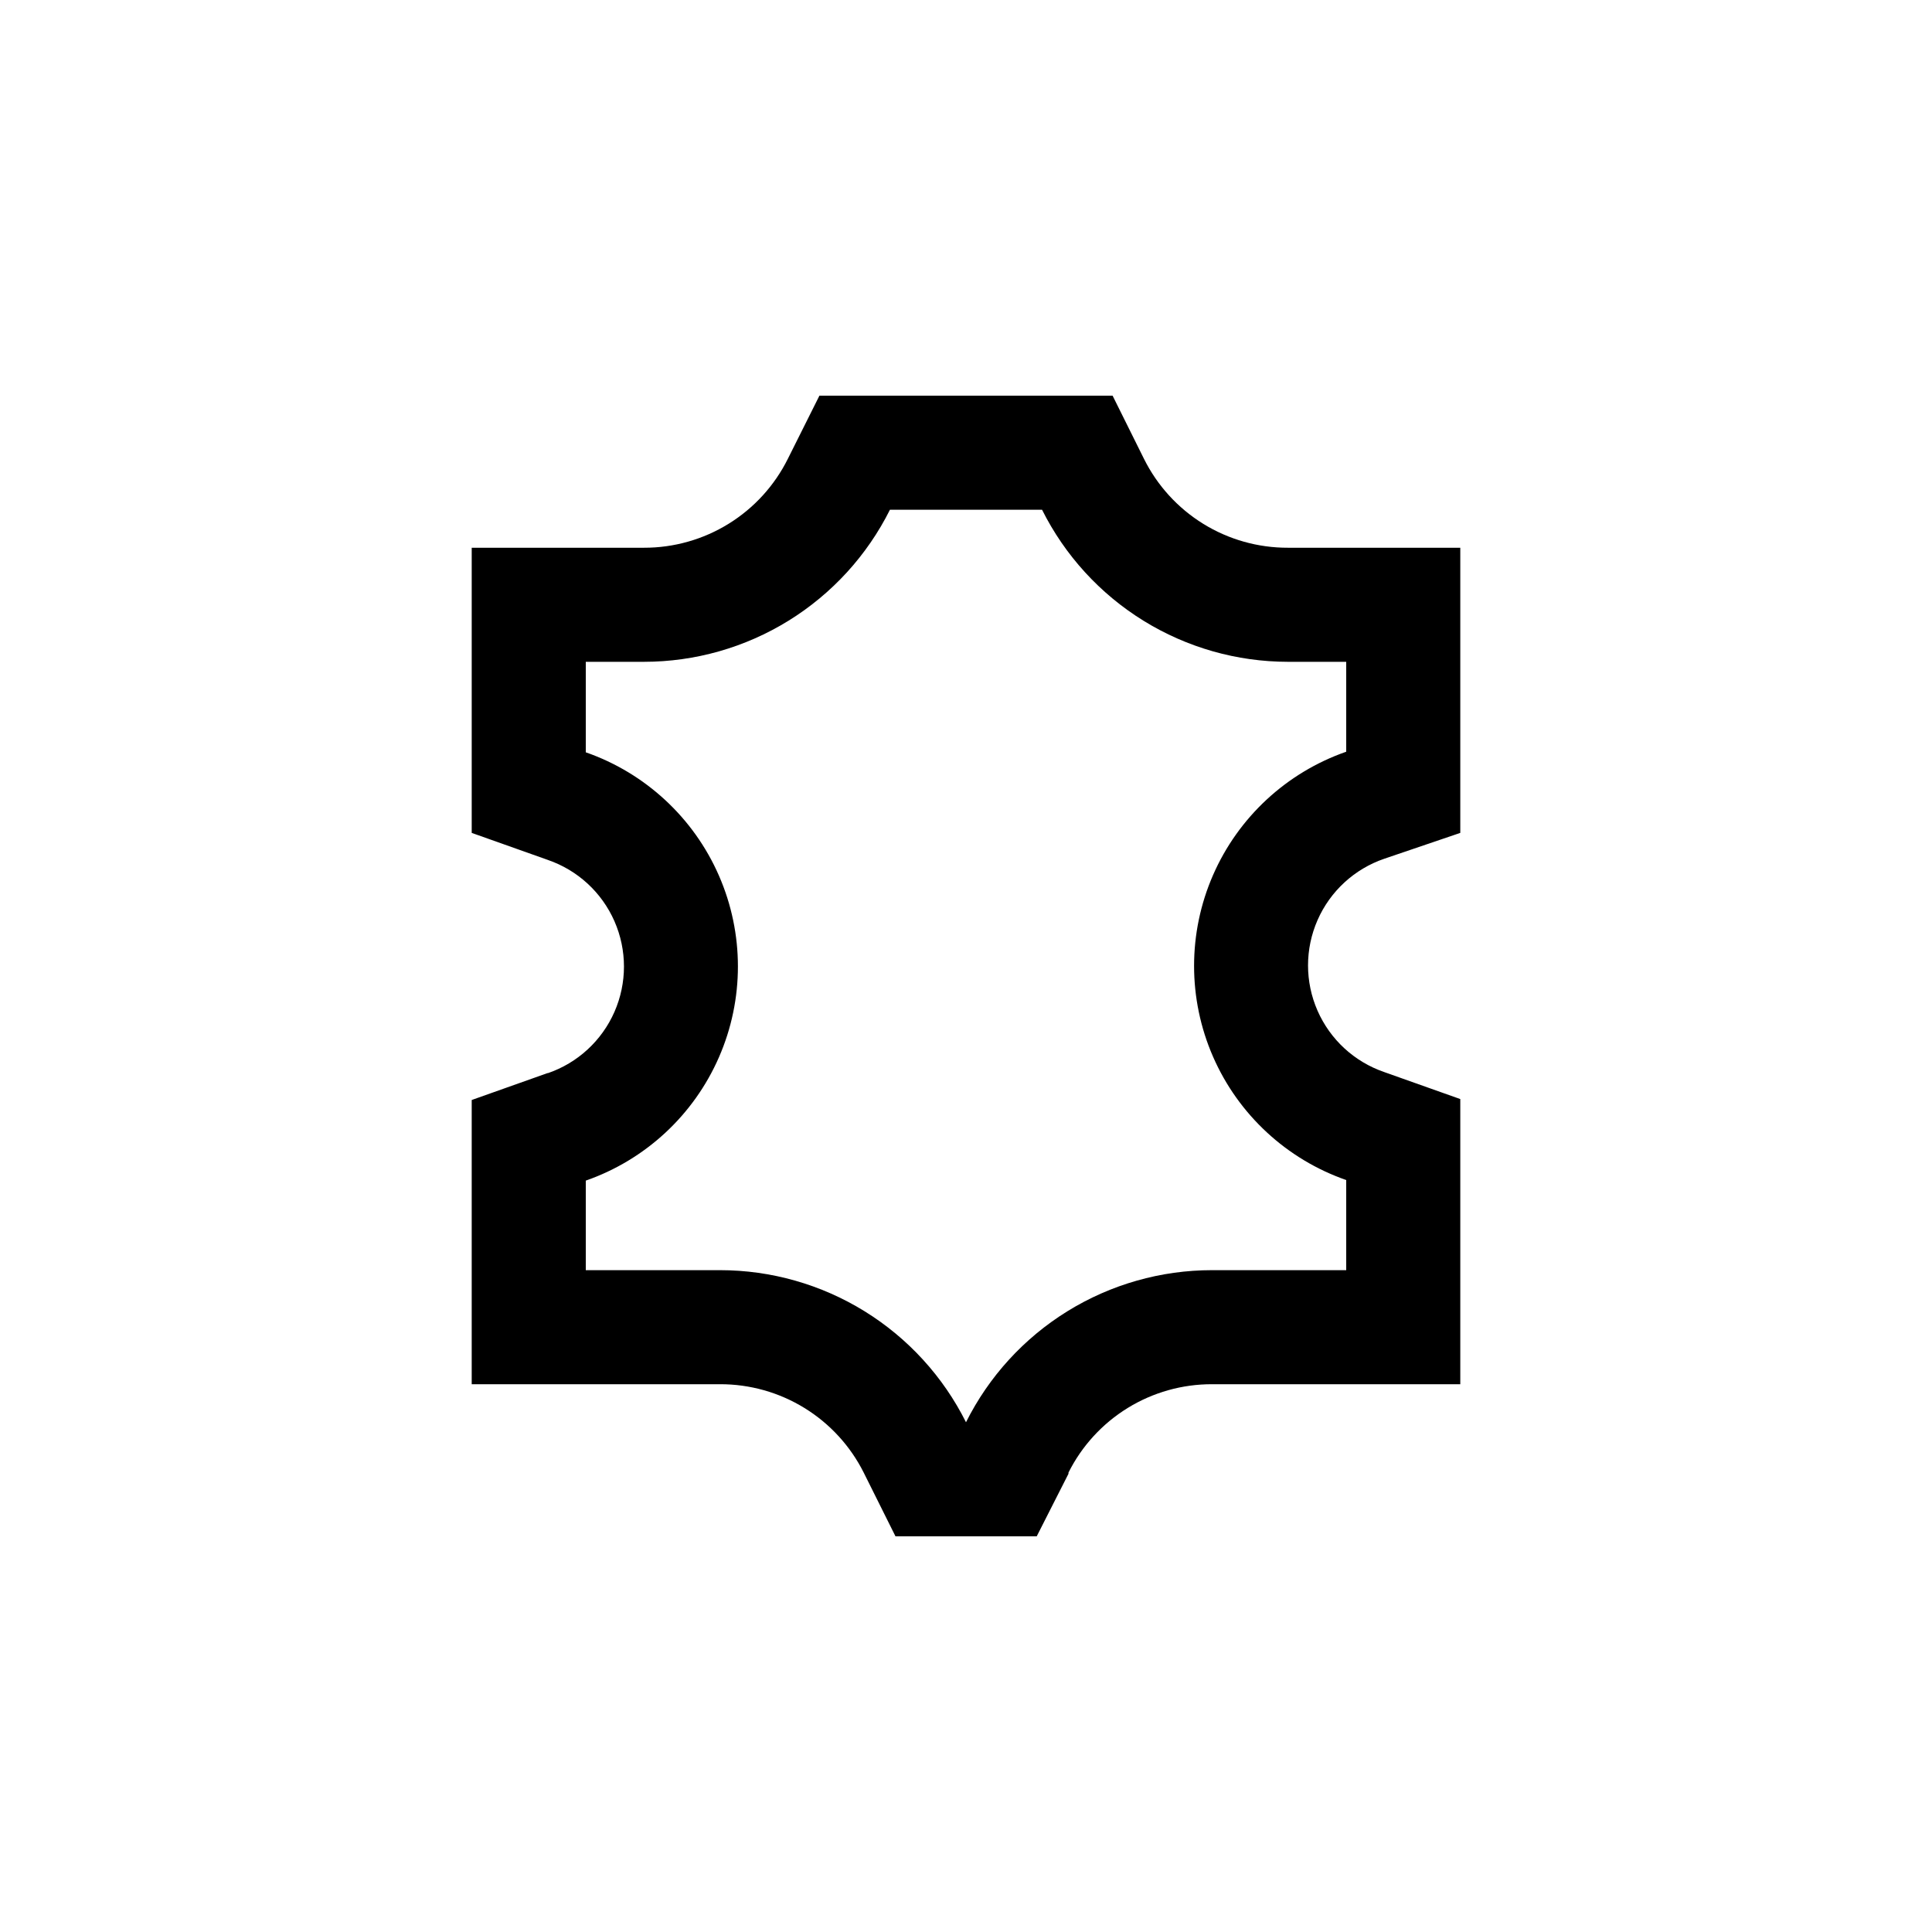
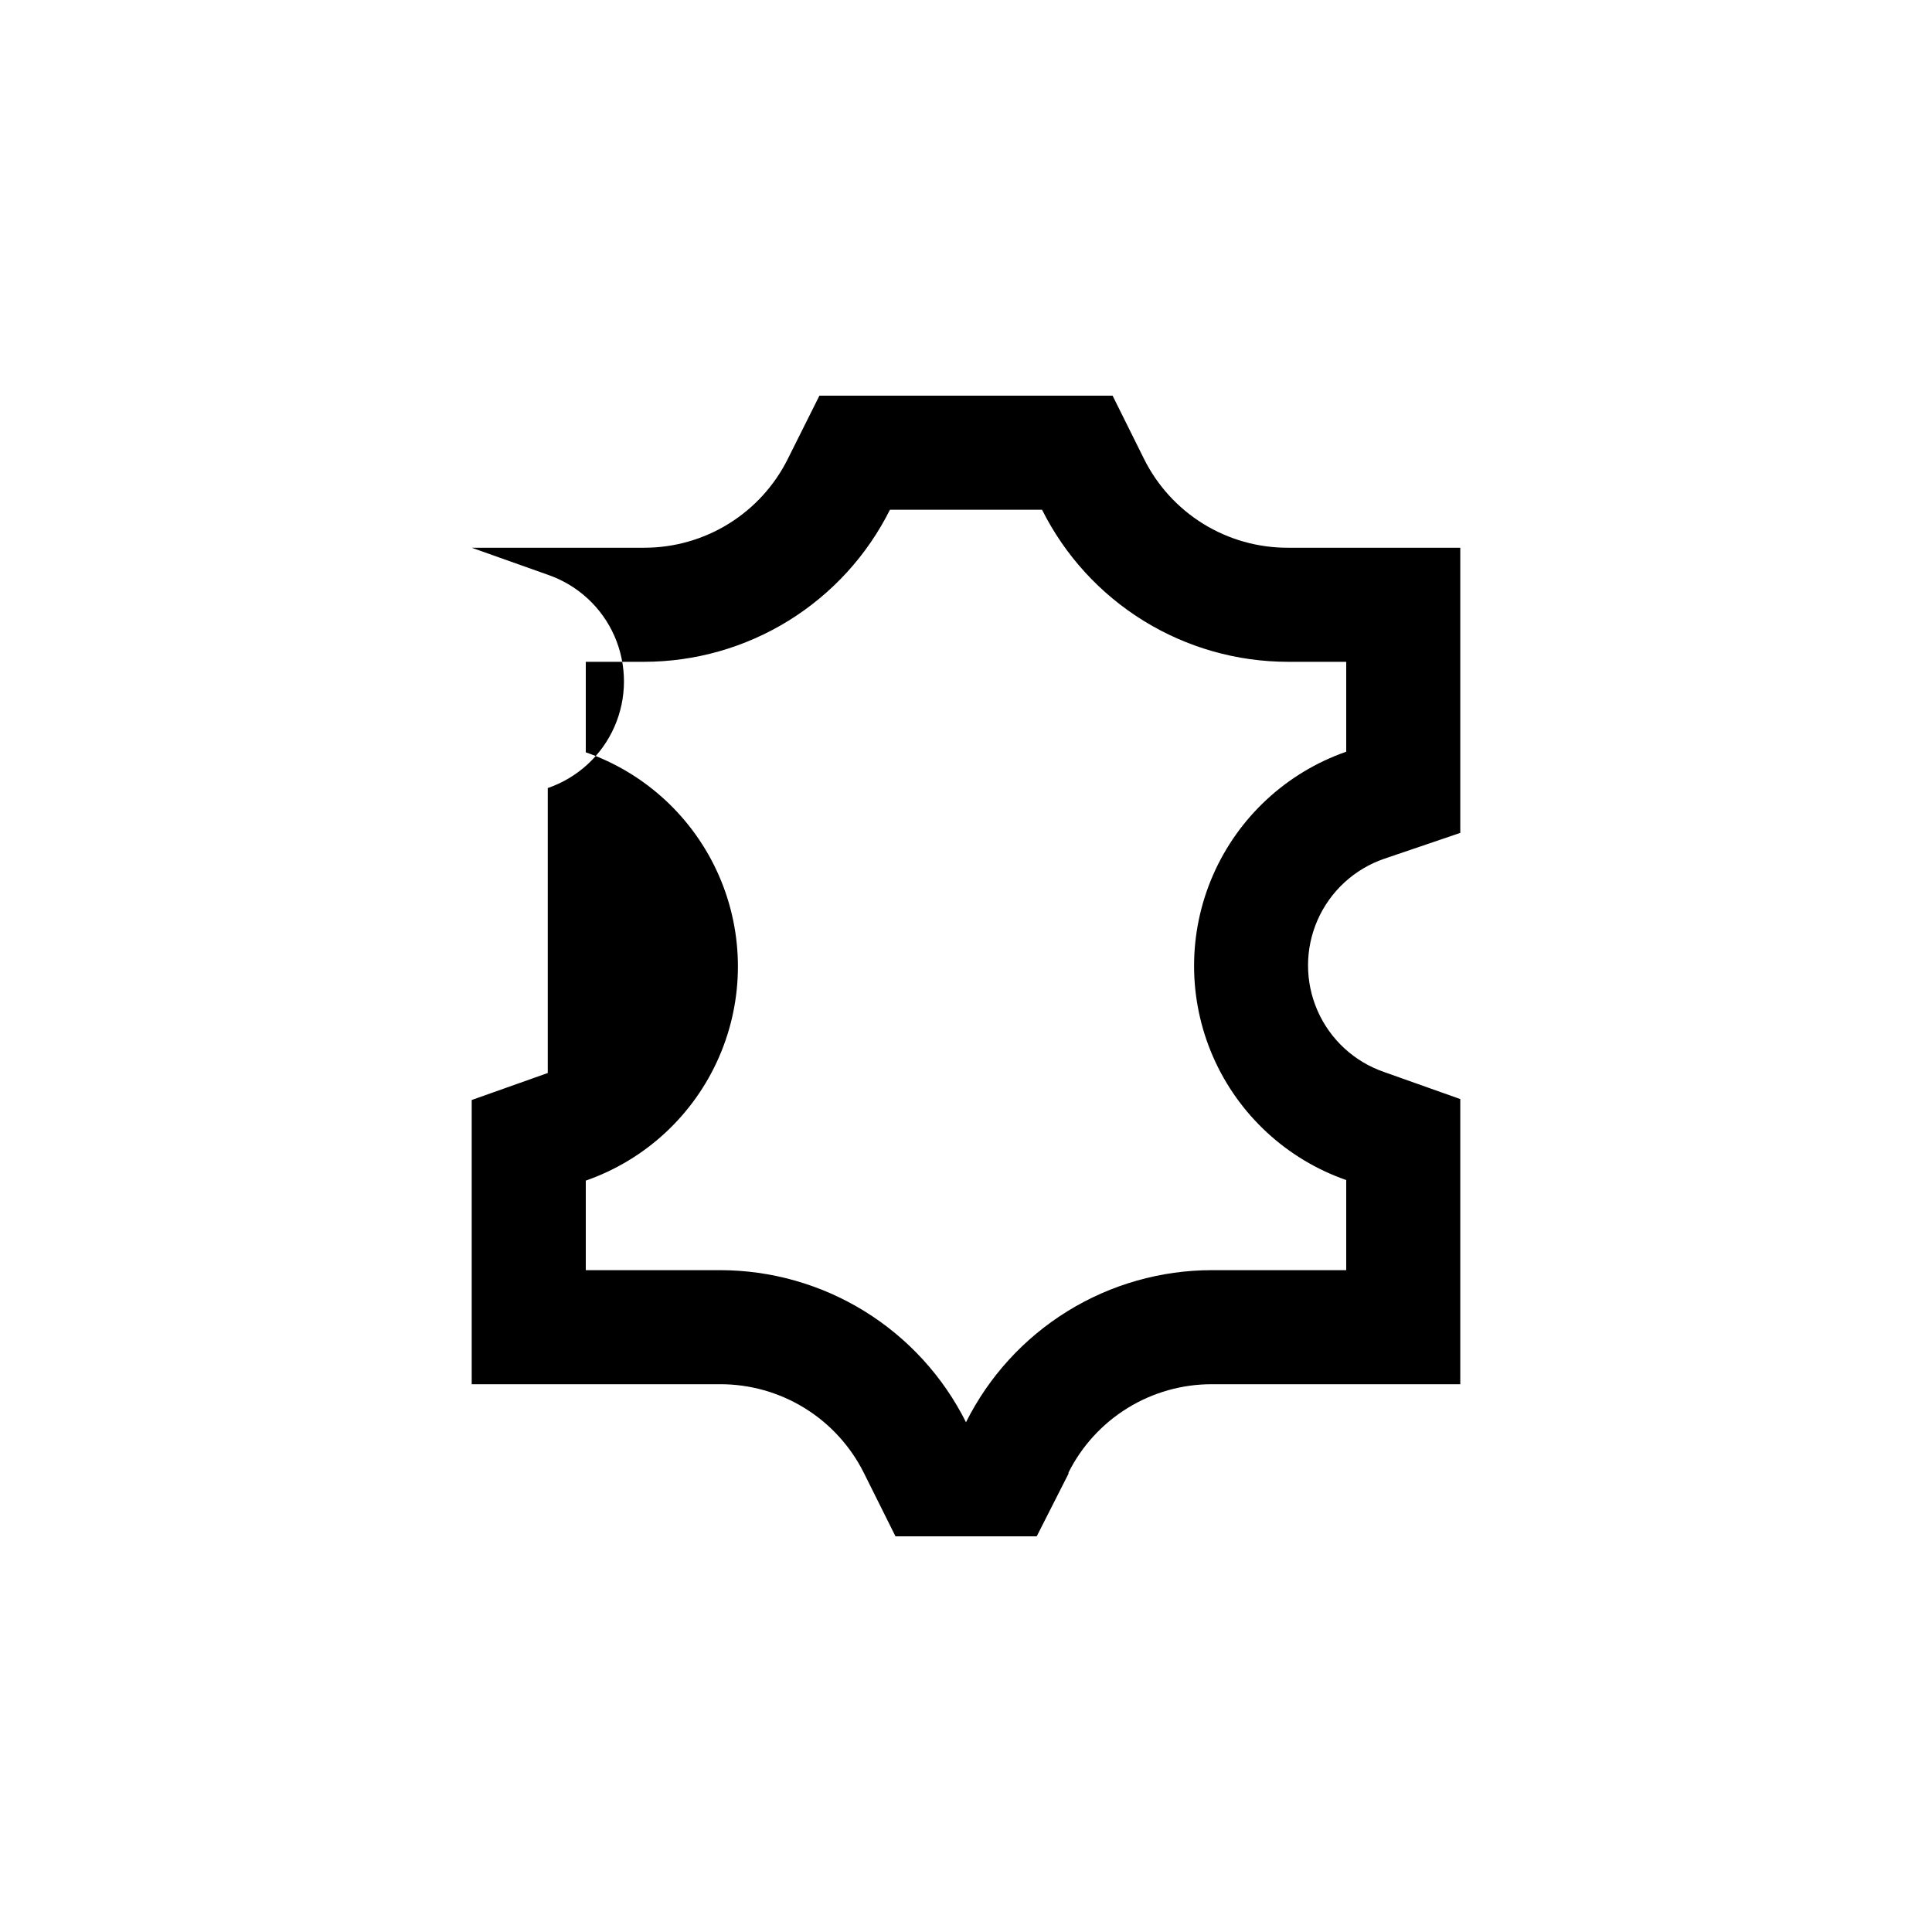
<svg xmlns="http://www.w3.org/2000/svg" fill="#000000" width="800px" height="800px" version="1.1" viewBox="144 144 512 512">
-   <path d="m289.16 428.36-20.152 7.152v75.32h65.797c7.898-0.023 15.648 2.156 22.379 6.297 6.727 4.137 12.168 10.07 15.711 17.133l8.414 16.875h37.434l8.414-16.574v-0.301h-0.004c3.535-7.059 8.969-12.988 15.688-17.129 6.719-4.137 14.461-6.32 22.352-6.301h65.797v-75.57l-20.152-7.152v-0.004c-7.906-2.707-14.316-8.602-17.676-16.254-3.359-7.652-3.359-16.363 0-24.016s9.77-13.547 17.676-16.258l20.152-6.852v-75.57h-45.645c-7.934 0.027-15.715-2.164-22.465-6.332-6.746-4.168-12.195-10.141-15.723-17.246l-8.312-16.727h-77.688l-8.363 16.727c-3.527 7.098-8.965 13.066-15.707 17.23-6.738 4.168-14.508 6.367-22.434 6.348h-45.645v75.57l20.152 7.152v0.004c7.906 2.707 14.316 8.602 17.676 16.254 3.359 7.656 3.359 16.363 0 24.016-3.359 7.652-9.77 13.551-17.676 16.258zm10.078-85.043v-23.93h15.418-0.004c13.539-0.004 26.809-3.777 38.32-10.895 11.516-7.121 20.82-17.305 26.875-29.41h40.305c6.051 12.105 15.355 22.289 26.871 29.41 11.516 7.117 24.781 10.891 38.32 10.895h15.418v23.832-0.004c-15.805 5.512-28.598 17.359-35.297 32.699-6.695 15.336-6.695 32.773 0 48.113 6.699 15.336 19.492 27.188 35.297 32.695v23.883h-35.57c-13.539 0-26.805 3.773-38.32 10.891-11.516 7.121-20.82 17.305-26.871 29.414-6.055-12.109-15.359-22.293-26.875-29.414-11.512-7.117-24.781-10.891-38.32-10.891h-35.566v-23.73c15.801-5.512 28.594-17.359 35.293-32.699 6.699-15.336 6.699-32.773 0-48.113-6.699-15.336-19.492-27.188-35.293-32.695z" />
+   <path d="m289.16 428.36-20.152 7.152v75.32h65.797c7.898-0.023 15.648 2.156 22.379 6.297 6.727 4.137 12.168 10.07 15.711 17.133l8.414 16.875h37.434l8.414-16.574v-0.301h-0.004c3.535-7.059 8.969-12.988 15.688-17.129 6.719-4.137 14.461-6.32 22.352-6.301h65.797v-75.57l-20.152-7.152v-0.004c-7.906-2.707-14.316-8.602-17.676-16.254-3.359-7.652-3.359-16.363 0-24.016s9.77-13.547 17.676-16.258l20.152-6.852v-75.57h-45.645c-7.934 0.027-15.715-2.164-22.465-6.332-6.746-4.168-12.195-10.141-15.723-17.246l-8.312-16.727h-77.688l-8.363 16.727c-3.527 7.098-8.965 13.066-15.707 17.23-6.738 4.168-14.508 6.367-22.434 6.348h-45.645l20.152 7.152v0.004c7.906 2.707 14.316 8.602 17.676 16.254 3.359 7.656 3.359 16.363 0 24.016-3.359 7.652-9.77 13.551-17.676 16.258zm10.078-85.043v-23.93h15.418-0.004c13.539-0.004 26.809-3.777 38.32-10.895 11.516-7.121 20.82-17.305 26.875-29.41h40.305c6.051 12.105 15.355 22.289 26.871 29.41 11.516 7.117 24.781 10.891 38.32 10.895h15.418v23.832-0.004c-15.805 5.512-28.598 17.359-35.297 32.699-6.695 15.336-6.695 32.773 0 48.113 6.699 15.336 19.492 27.188 35.297 32.695v23.883h-35.57c-13.539 0-26.805 3.773-38.32 10.891-11.516 7.121-20.82 17.305-26.871 29.414-6.055-12.109-15.359-22.293-26.875-29.414-11.512-7.117-24.781-10.891-38.32-10.891h-35.566v-23.73c15.801-5.512 28.594-17.359 35.293-32.699 6.699-15.336 6.699-32.773 0-48.113-6.699-15.336-19.492-27.188-35.293-32.695z" />
</svg>